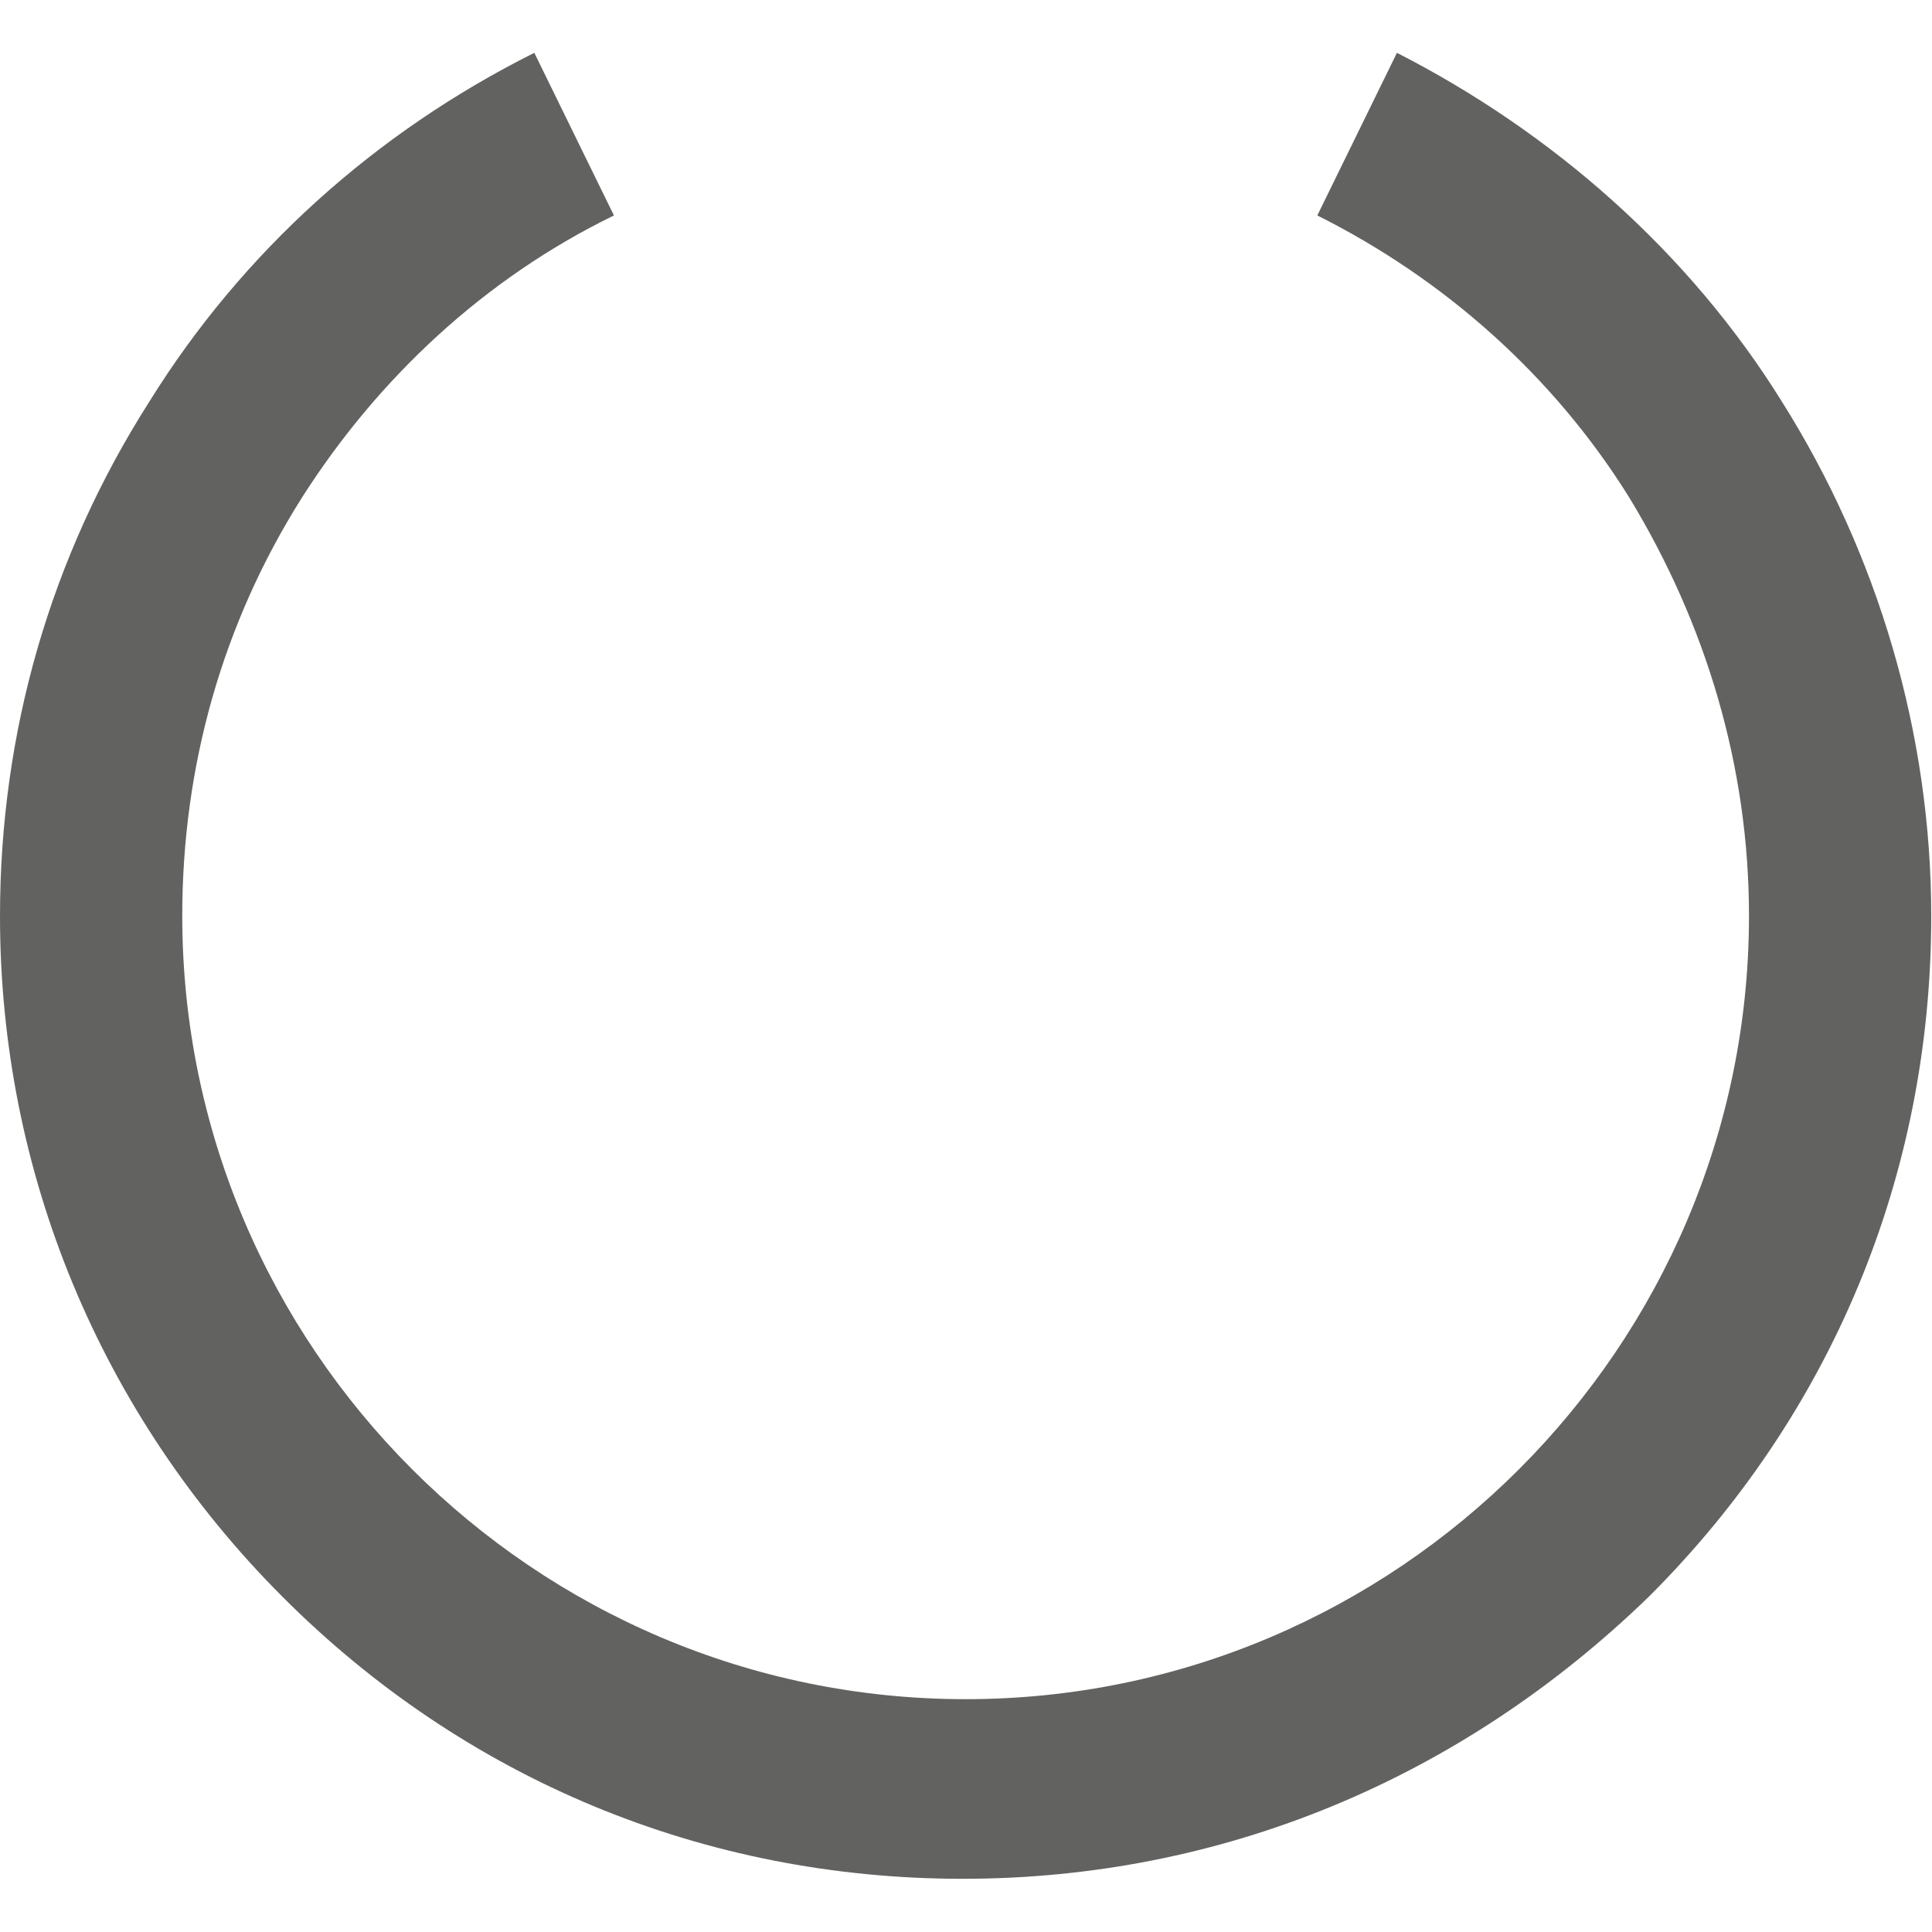
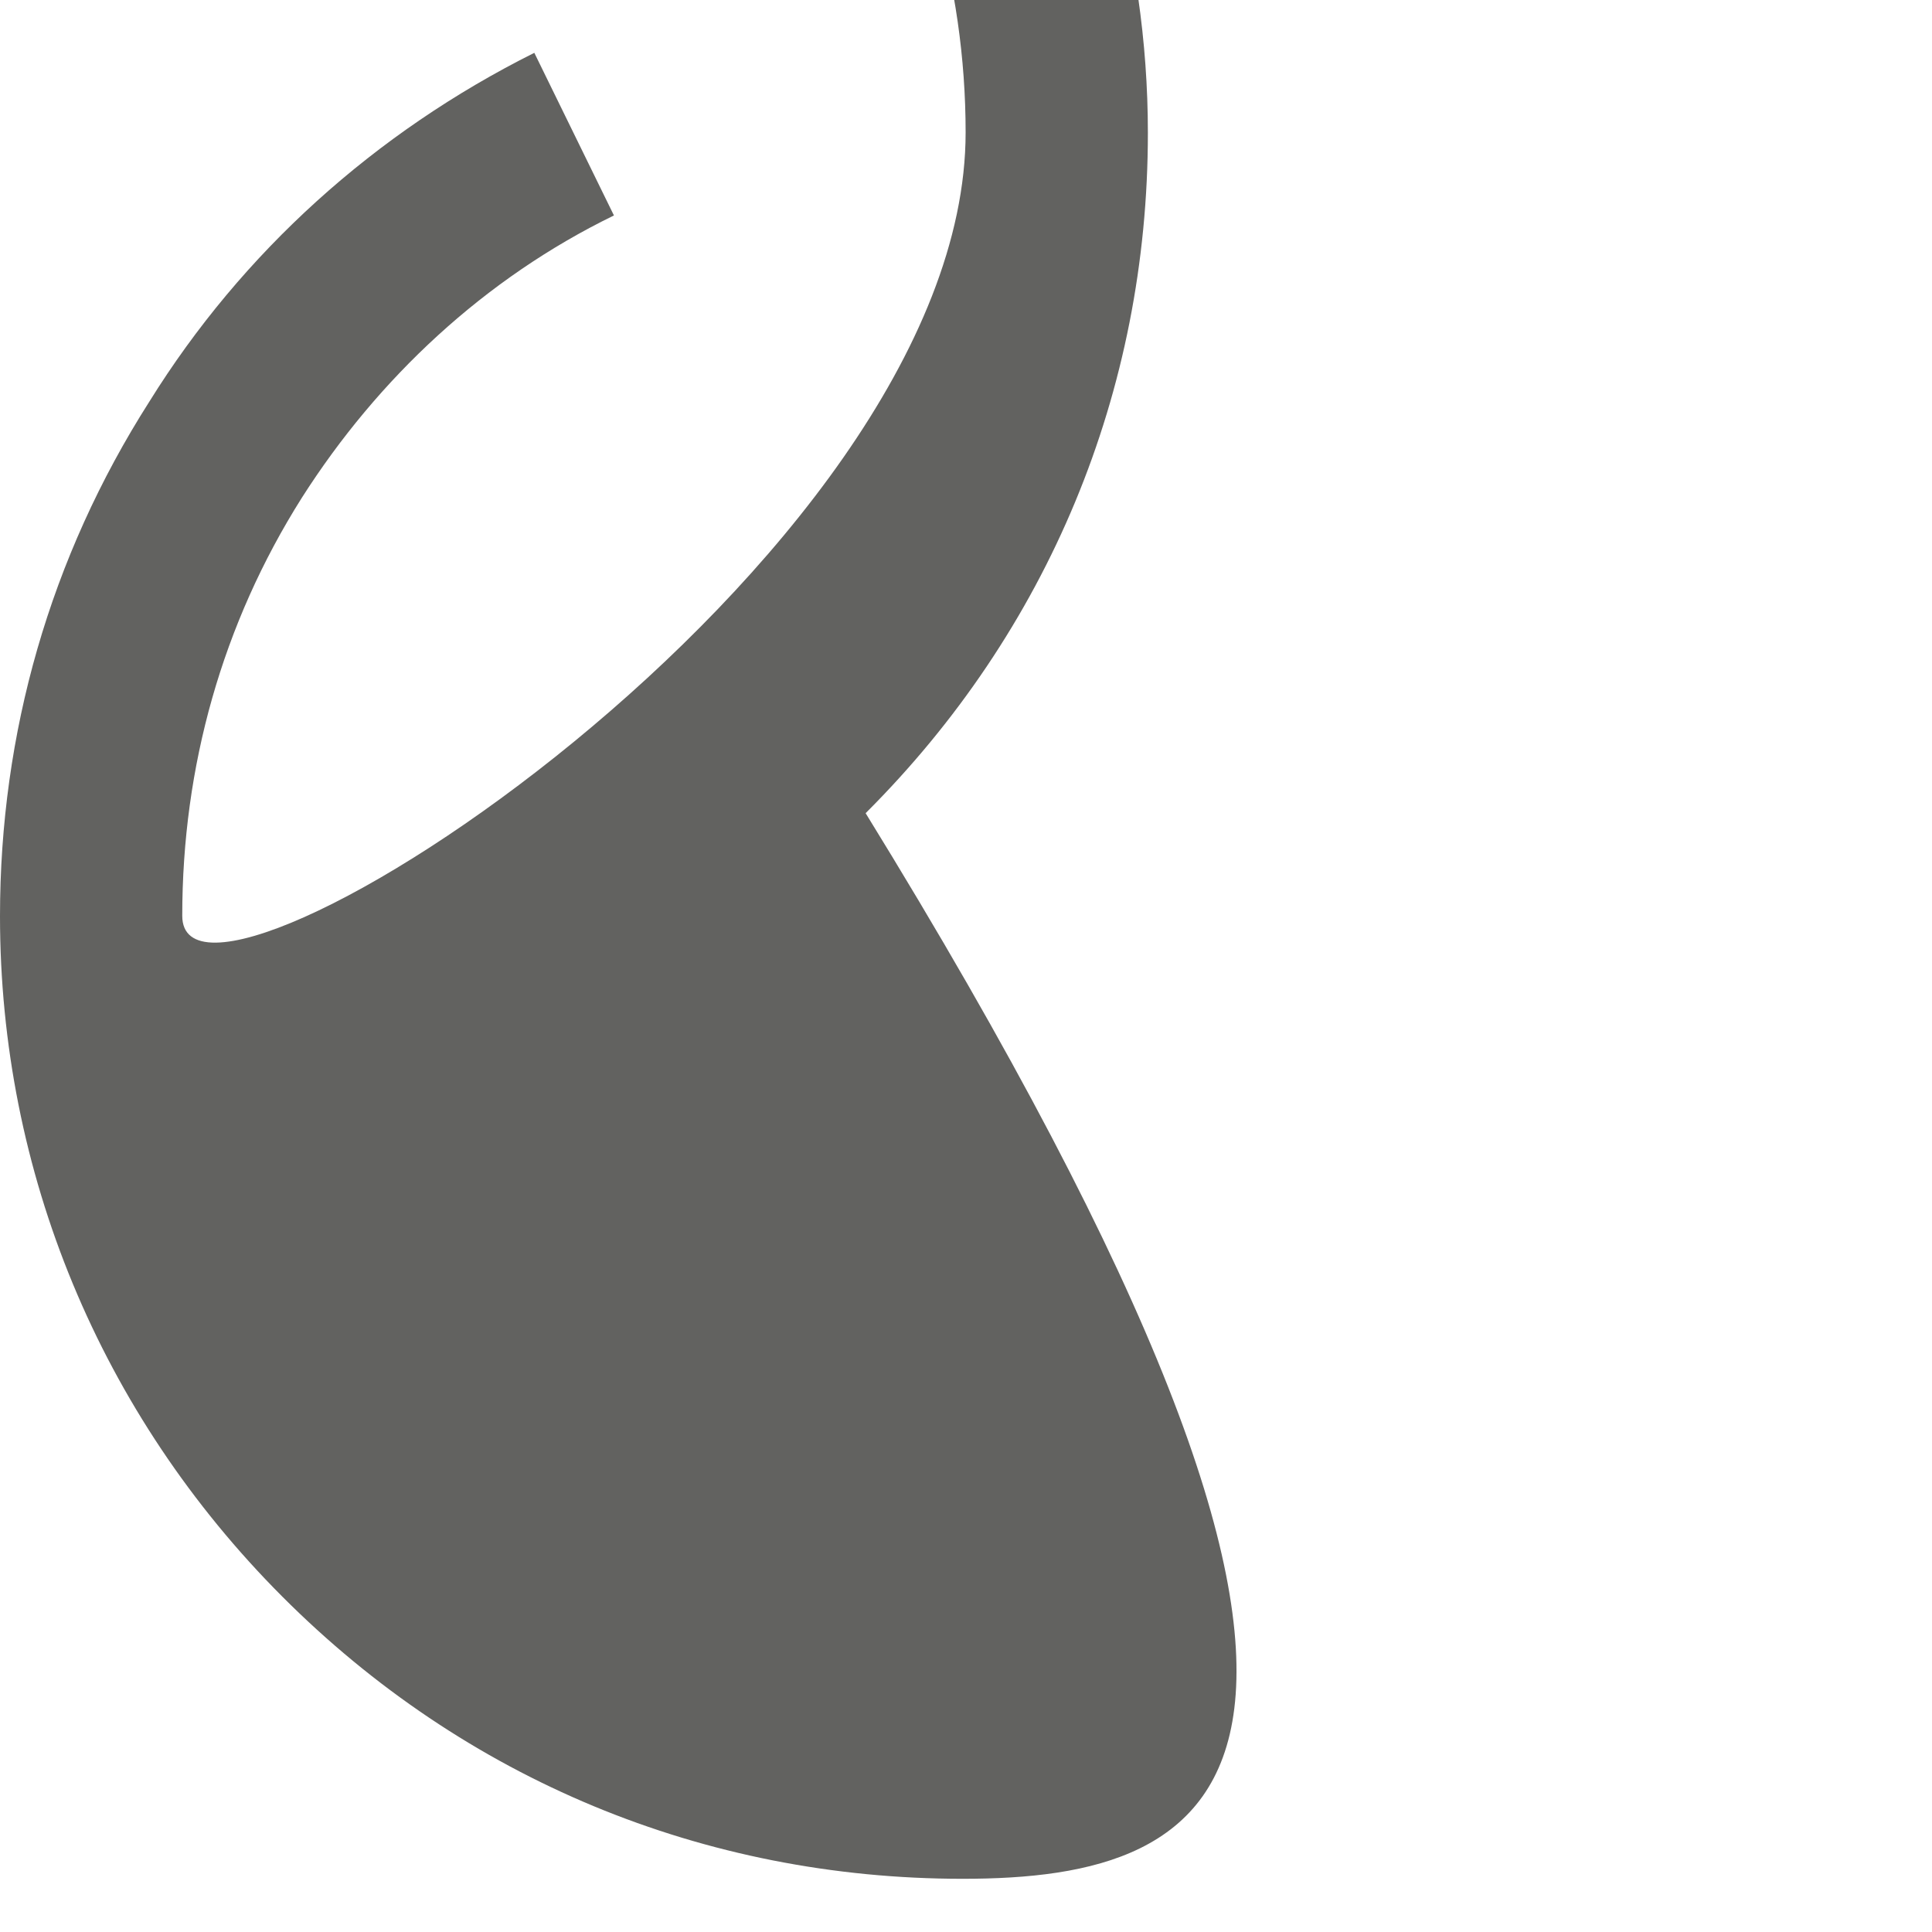
<svg xmlns="http://www.w3.org/2000/svg" version="1.1" id="Layer_1" x="0px" y="0px" viewBox="0 0 512 512" style="enable-background:new 0 0 512 512;" xml:space="preserve">
  <g id="XMLID_1_">
-     <path id="XMLID_3_" d="M255.1,497.9c-68.6,0-132-26.4-180.3-74.8S0,310.5,0,242.8c0-48.4,13.2-95,39.6-136.4   c24.6-39.6,59.8-71.3,102-92.4l21.1,43.1c-34.3,16.7-62.5,43.1-82.7,74.8c-21.1,33.4-31.7,71.3-31.7,110.8   c0,114.4,93.3,207.6,207.6,207.6s207.6-93.3,207.6-207.6c0-39.6-11.4-77.4-31.7-110.8c-20.2-32.5-49.3-58.1-82.7-74.8l21.1-43.1   c41.3,21.1,77.4,52.8,102,92.4c25.5,40.5,39.6,88,39.6,136.4c0,68.6-26.4,132-74.8,180.3C387.1,471.5,323.7,497.9,255.1,497.9z" style="fill: #626260;" />
+     <path id="XMLID_3_" d="M255.1,497.9c-68.6,0-132-26.4-180.3-74.8S0,310.5,0,242.8c0-48.4,13.2-95,39.6-136.4   c24.6-39.6,59.8-71.3,102-92.4l21.1,43.1c-34.3,16.7-62.5,43.1-82.7,74.8c-21.1,33.4-31.7,71.3-31.7,110.8   s207.6-93.3,207.6-207.6c0-39.6-11.4-77.4-31.7-110.8c-20.2-32.5-49.3-58.1-82.7-74.8l21.1-43.1   c41.3,21.1,77.4,52.8,102,92.4c25.5,40.5,39.6,88,39.6,136.4c0,68.6-26.4,132-74.8,180.3C387.1,471.5,323.7,497.9,255.1,497.9z" style="fill: #626260;" />
  </g>
</svg>